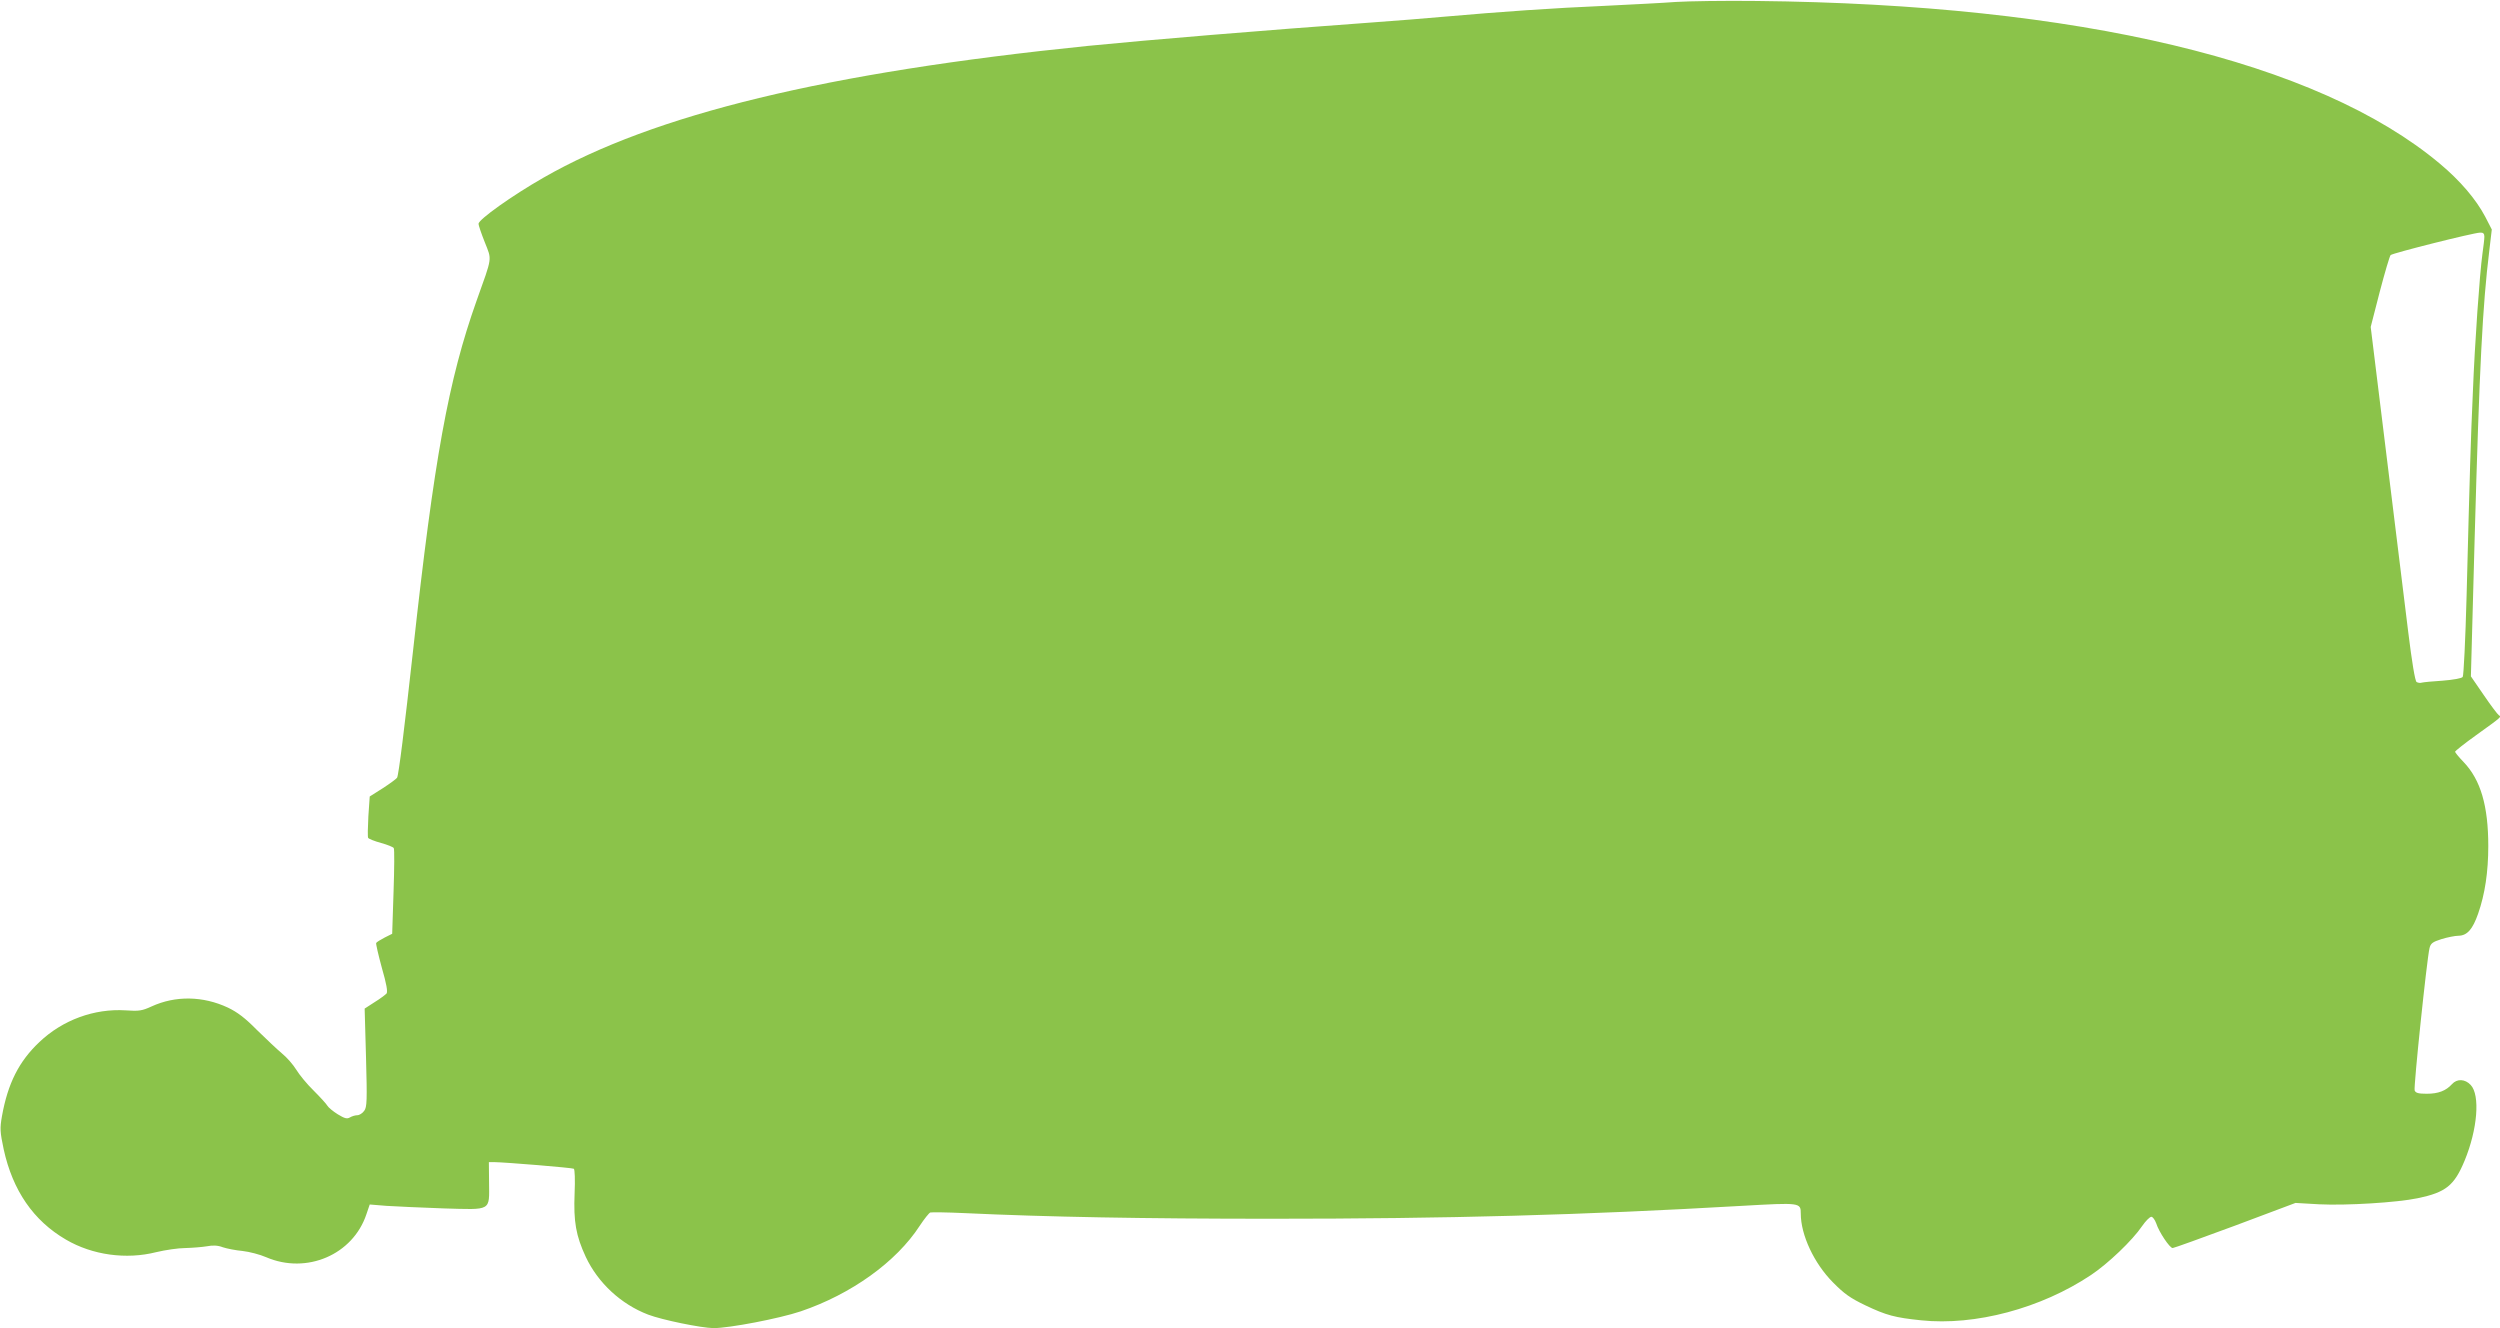
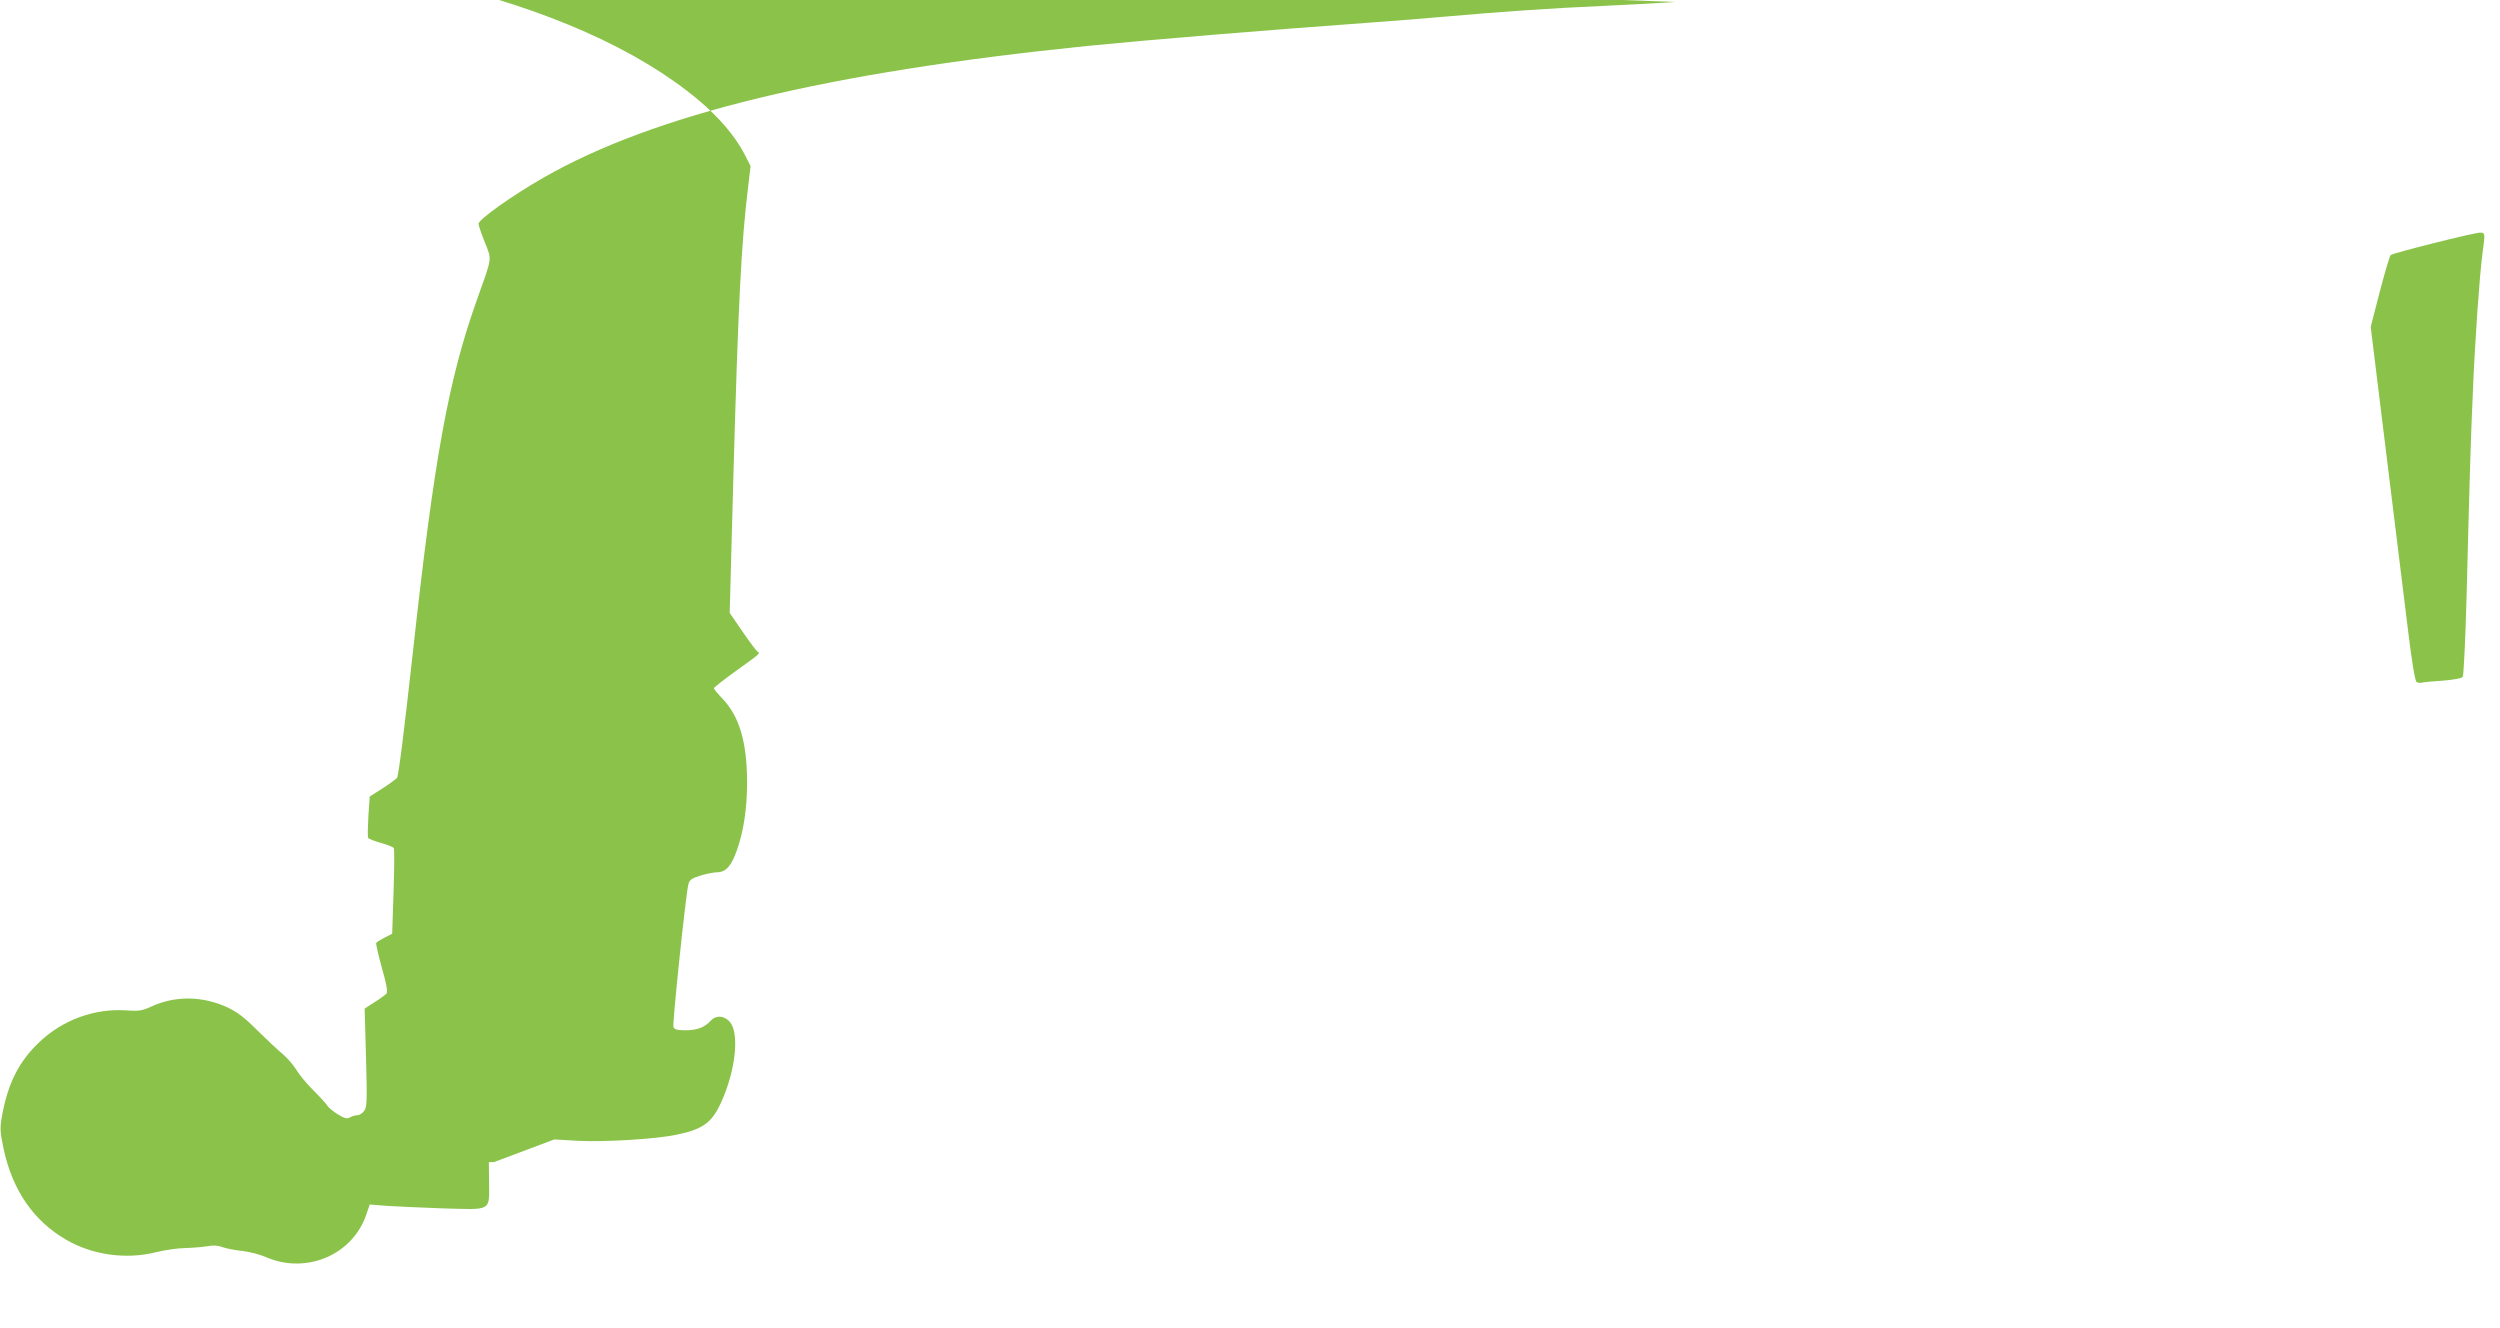
<svg xmlns="http://www.w3.org/2000/svg" version="1.0" width="1280pt" height="680pt" viewBox="0 0 1280 680" preserveAspectRatio="xMidYMid meet">
  <g transform="translate(0,680) scale(0.1,-0.1)" fill="#8bc34a" stroke="none">
-     <path d="M8580 6790 c-63 -5 -227 -13 -365 -20 -259 -11 -531 -30 -815 -55 -91 -8 -259 -22 -375 -30 -553 -40 -1155 -90 -1455 -120 -1338 -136 -2221 -350 -2788 -675 -161 -92 -332 -214 -332 -236 0 -7 14 -49 32 -94 37 -94 40 -70 -42 -300 -144 -406 -217 -805 -325 -1790 -44 -397 -74 -640 -82 -652 -3 -5 -35 -29 -72 -53 l-68 -43 -7 -102 c-3 -56 -4 -106 -1 -110 3 -5 33 -17 66 -26 33 -9 62 -21 65 -26 4 -6 3 -106 -1 -224 l-7 -215 -38 -19 c-21 -11 -41 -23 -44 -28 -2 -4 11 -61 29 -127 24 -83 31 -123 24 -132 -6 -6 -33 -27 -61 -44 l-51 -33 7 -250 c6 -221 5 -254 -9 -273 -9 -13 -25 -23 -36 -23 -10 0 -27 -5 -37 -11 -15 -9 -27 -6 -63 16 -24 15 -48 35 -53 44 -5 9 -36 43 -70 77 -34 33 -74 82 -89 107 -16 26 -49 64 -74 84 -25 21 -82 75 -128 120 -60 61 -100 91 -148 114 -128 60 -269 62 -391 6 -48 -22 -64 -25 -133 -20 -160 10 -322 -49 -441 -162 -105 -99 -162 -212 -192 -380 -11 -63 -10 -80 9 -170 46 -210 152 -365 319 -462 135 -79 308 -103 462 -64 46 11 113 21 149 21 36 1 86 5 110 9 31 6 56 5 82 -5 21 -7 67 -16 101 -19 35 -4 89 -18 121 -32 207 -89 444 13 513 220 l17 50 86 -7 c47 -3 178 -9 291 -13 250 -7 235 -16 234 134 l-1 103 26 0 c63 -1 401 -29 409 -34 5 -3 7 -58 4 -125 -6 -147 7 -218 57 -326 63 -134 181 -243 320 -296 71 -27 271 -68 334 -69 81 0 337 49 447 86 259 88 489 253 609 438 23 35 48 66 54 68 7 2 84 1 172 -3 425 -20 928 -29 1572 -29 908 0 1598 19 2411 66 300 17 302 17 302 -40 0 -109 68 -254 164 -351 58 -59 89 -81 166 -118 109 -52 152 -63 286 -77 276 -29 614 61 870 232 87 58 212 177 262 251 18 26 39 47 47 47 7 0 18 -15 25 -34 14 -44 69 -126 84 -126 6 0 150 52 320 115 l309 116 121 -7 c140 -7 399 9 504 31 145 30 188 65 241 193 66 160 80 335 31 387 -29 31 -70 33 -96 4 -31 -34 -70 -49 -129 -49 -43 0 -57 4 -62 17 -6 16 62 668 76 728 6 25 15 32 62 47 30 9 69 17 87 17 44 1 72 33 100 113 35 100 52 214 52 346 0 206 -39 339 -126 430 -24 25 -44 49 -44 53 0 4 48 42 108 85 132 95 130 93 116 102 -6 4 -41 50 -77 103 l-66 96 19 699 c25 898 41 1201 75 1479 l13 110 -34 66 c-47 89 -128 184 -232 271 -625 524 -1849 816 -3497 833 -165 2 -352 -1 -415 -5z m4140 -1202 c0 -13 -5 -52 -10 -88 -14 -102 -39 -453 -49 -710 -11 -247 -15 -380 -32 -1040 -6 -224 -15 -410 -20 -416 -5 -7 -51 -15 -102 -19 -51 -3 -99 -8 -107 -10 -8 -3 -20 -1 -27 3 -8 5 -24 103 -43 257 -97 787 -153 1240 -171 1390 l-21 171 46 179 c26 99 51 184 56 189 10 10 423 114 458 115 16 1 22 -5 22 -21z" />
+     <path d="M8580 6790 c-63 -5 -227 -13 -365 -20 -259 -11 -531 -30 -815 -55 -91 -8 -259 -22 -375 -30 -553 -40 -1155 -90 -1455 -120 -1338 -136 -2221 -350 -2788 -675 -161 -92 -332 -214 -332 -236 0 -7 14 -49 32 -94 37 -94 40 -70 -42 -300 -144 -406 -217 -805 -325 -1790 -44 -397 -74 -640 -82 -652 -3 -5 -35 -29 -72 -53 l-68 -43 -7 -102 c-3 -56 -4 -106 -1 -110 3 -5 33 -17 66 -26 33 -9 62 -21 65 -26 4 -6 3 -106 -1 -224 l-7 -215 -38 -19 c-21 -11 -41 -23 -44 -28 -2 -4 11 -61 29 -127 24 -83 31 -123 24 -132 -6 -6 -33 -27 -61 -44 l-51 -33 7 -250 c6 -221 5 -254 -9 -273 -9 -13 -25 -23 -36 -23 -10 0 -27 -5 -37 -11 -15 -9 -27 -6 -63 16 -24 15 -48 35 -53 44 -5 9 -36 43 -70 77 -34 33 -74 82 -89 107 -16 26 -49 64 -74 84 -25 21 -82 75 -128 120 -60 61 -100 91 -148 114 -128 60 -269 62 -391 6 -48 -22 -64 -25 -133 -20 -160 10 -322 -49 -441 -162 -105 -99 -162 -212 -192 -380 -11 -63 -10 -80 9 -170 46 -210 152 -365 319 -462 135 -79 308 -103 462 -64 46 11 113 21 149 21 36 1 86 5 110 9 31 6 56 5 82 -5 21 -7 67 -16 101 -19 35 -4 89 -18 121 -32 207 -89 444 13 513 220 l17 50 86 -7 c47 -3 178 -9 291 -13 250 -7 235 -16 234 134 l-1 103 26 0 l309 116 121 -7 c140 -7 399 9 504 31 145 30 188 65 241 193 66 160 80 335 31 387 -29 31 -70 33 -96 4 -31 -34 -70 -49 -129 -49 -43 0 -57 4 -62 17 -6 16 62 668 76 728 6 25 15 32 62 47 30 9 69 17 87 17 44 1 72 33 100 113 35 100 52 214 52 346 0 206 -39 339 -126 430 -24 25 -44 49 -44 53 0 4 48 42 108 85 132 95 130 93 116 102 -6 4 -41 50 -77 103 l-66 96 19 699 c25 898 41 1201 75 1479 l13 110 -34 66 c-47 89 -128 184 -232 271 -625 524 -1849 816 -3497 833 -165 2 -352 -1 -415 -5z m4140 -1202 c0 -13 -5 -52 -10 -88 -14 -102 -39 -453 -49 -710 -11 -247 -15 -380 -32 -1040 -6 -224 -15 -410 -20 -416 -5 -7 -51 -15 -102 -19 -51 -3 -99 -8 -107 -10 -8 -3 -20 -1 -27 3 -8 5 -24 103 -43 257 -97 787 -153 1240 -171 1390 l-21 171 46 179 c26 99 51 184 56 189 10 10 423 114 458 115 16 1 22 -5 22 -21z" />
  </g>
</svg>